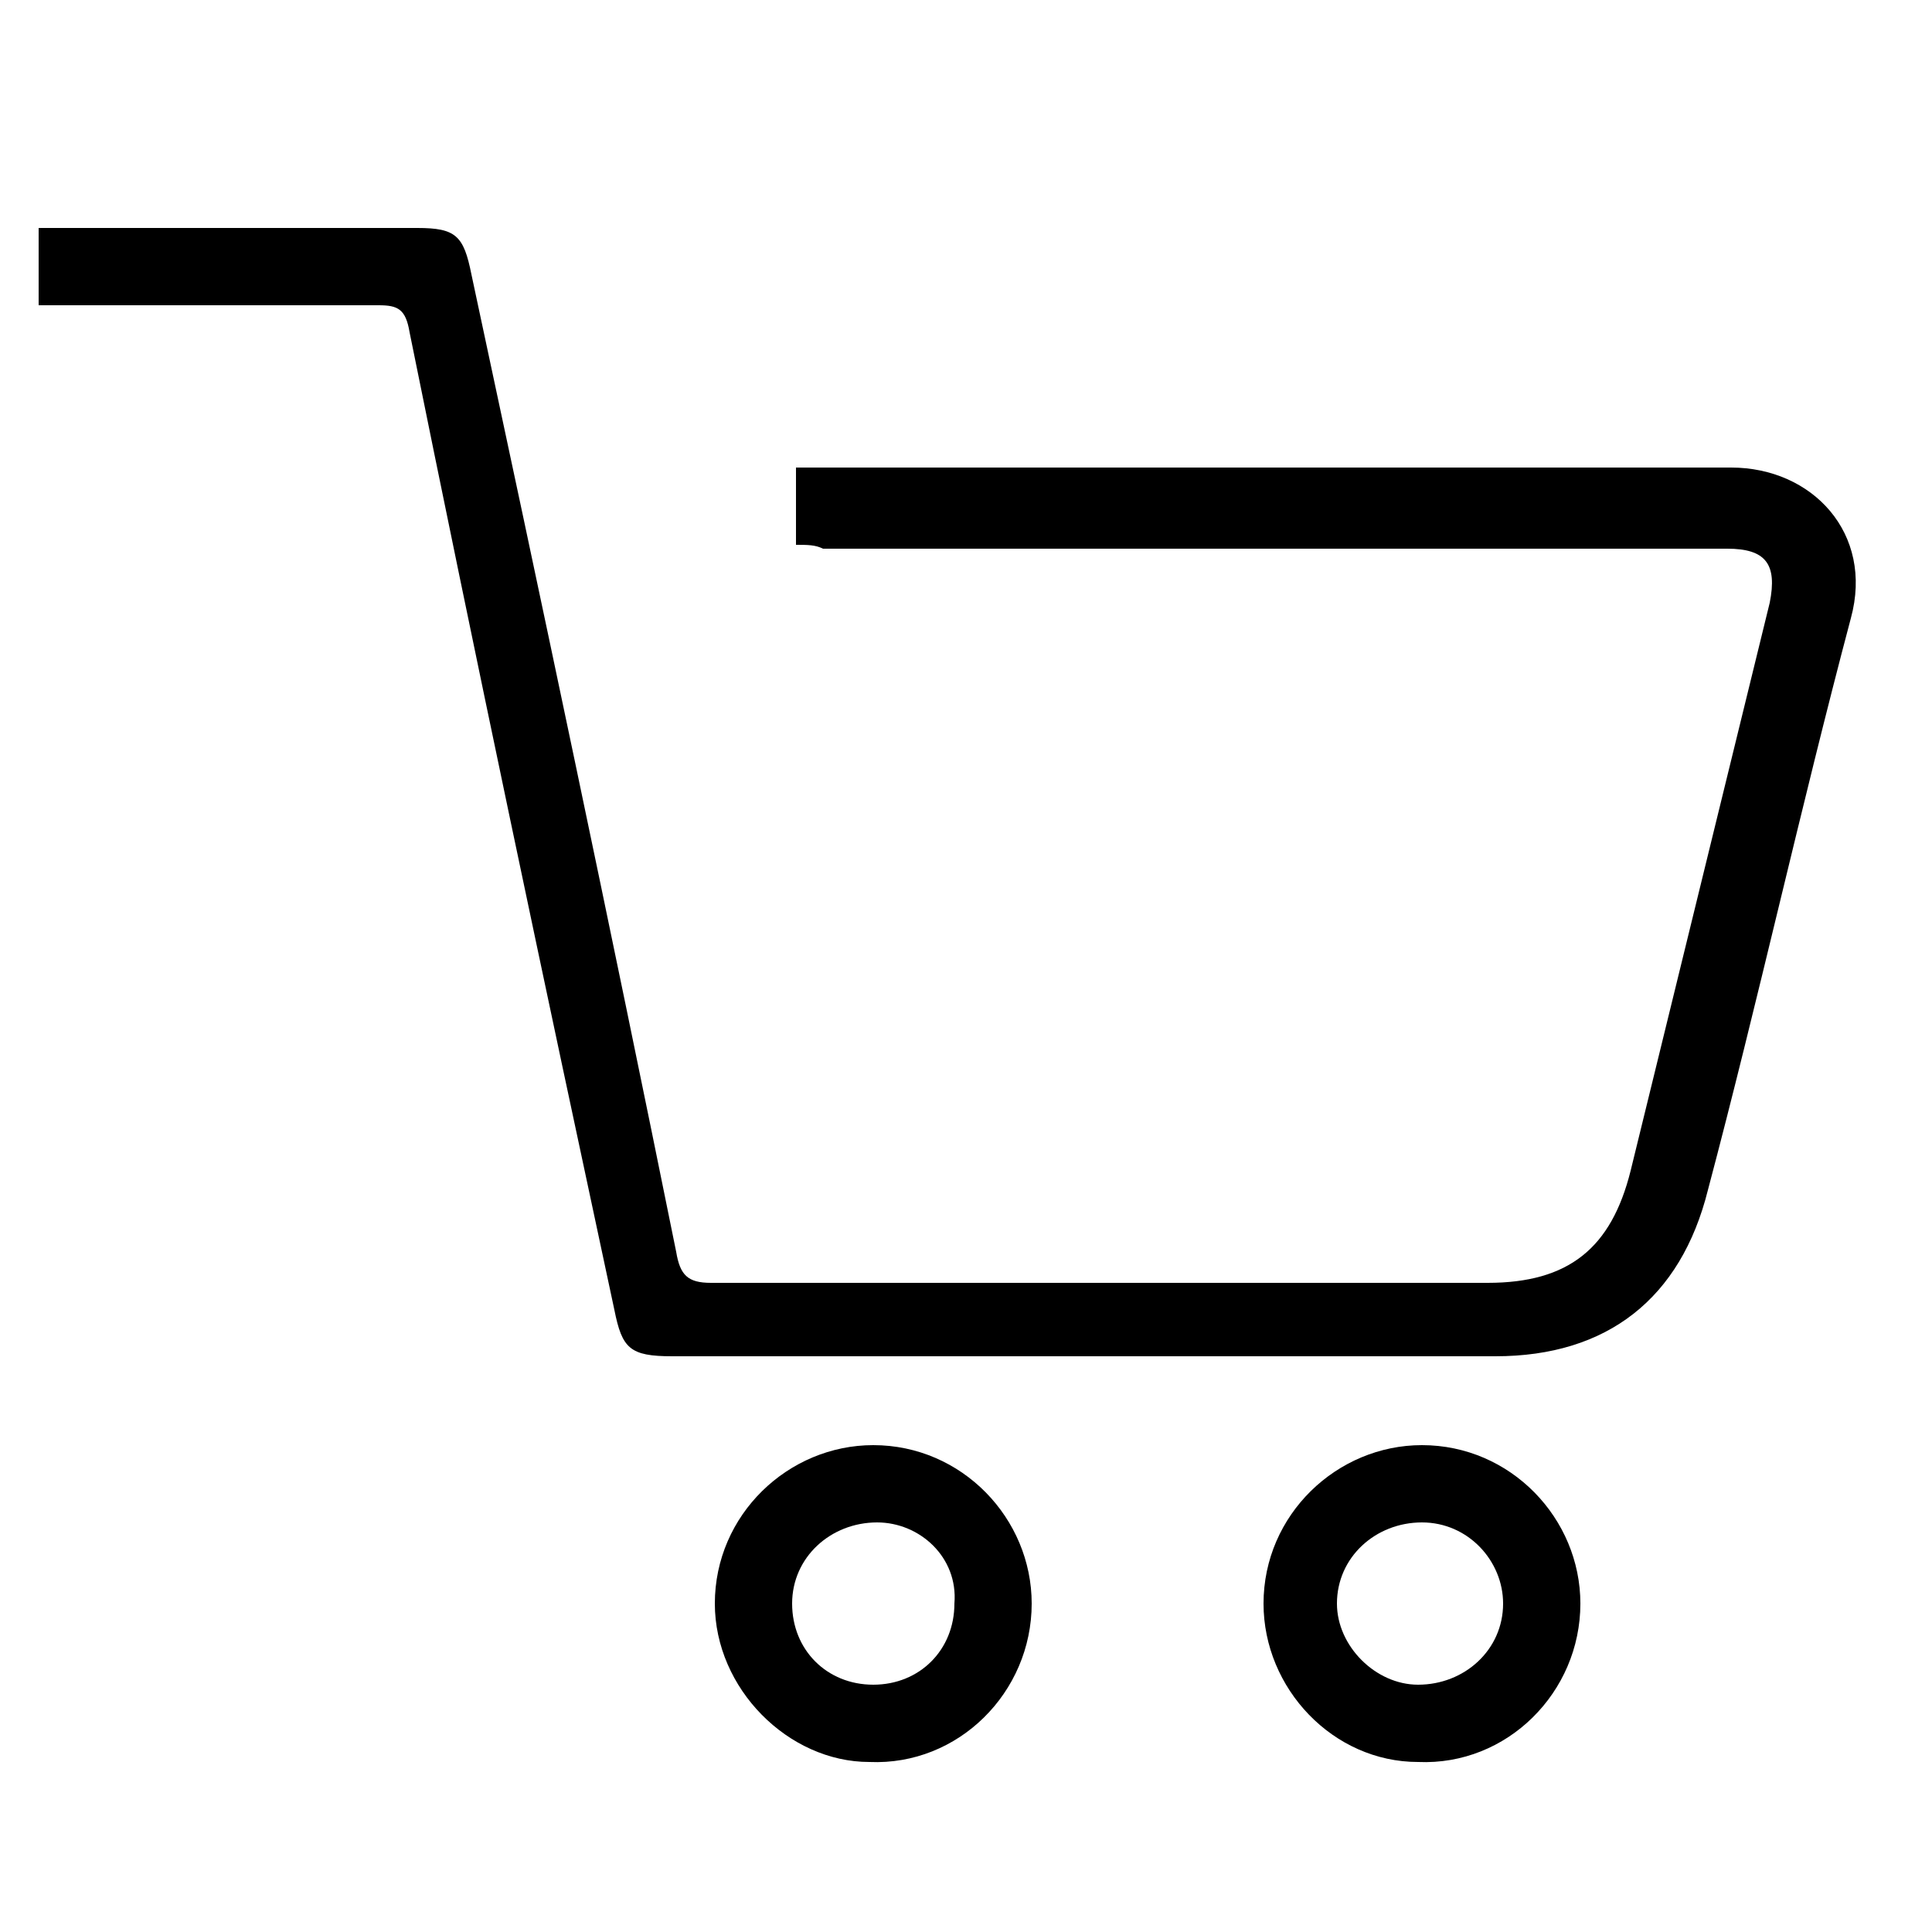
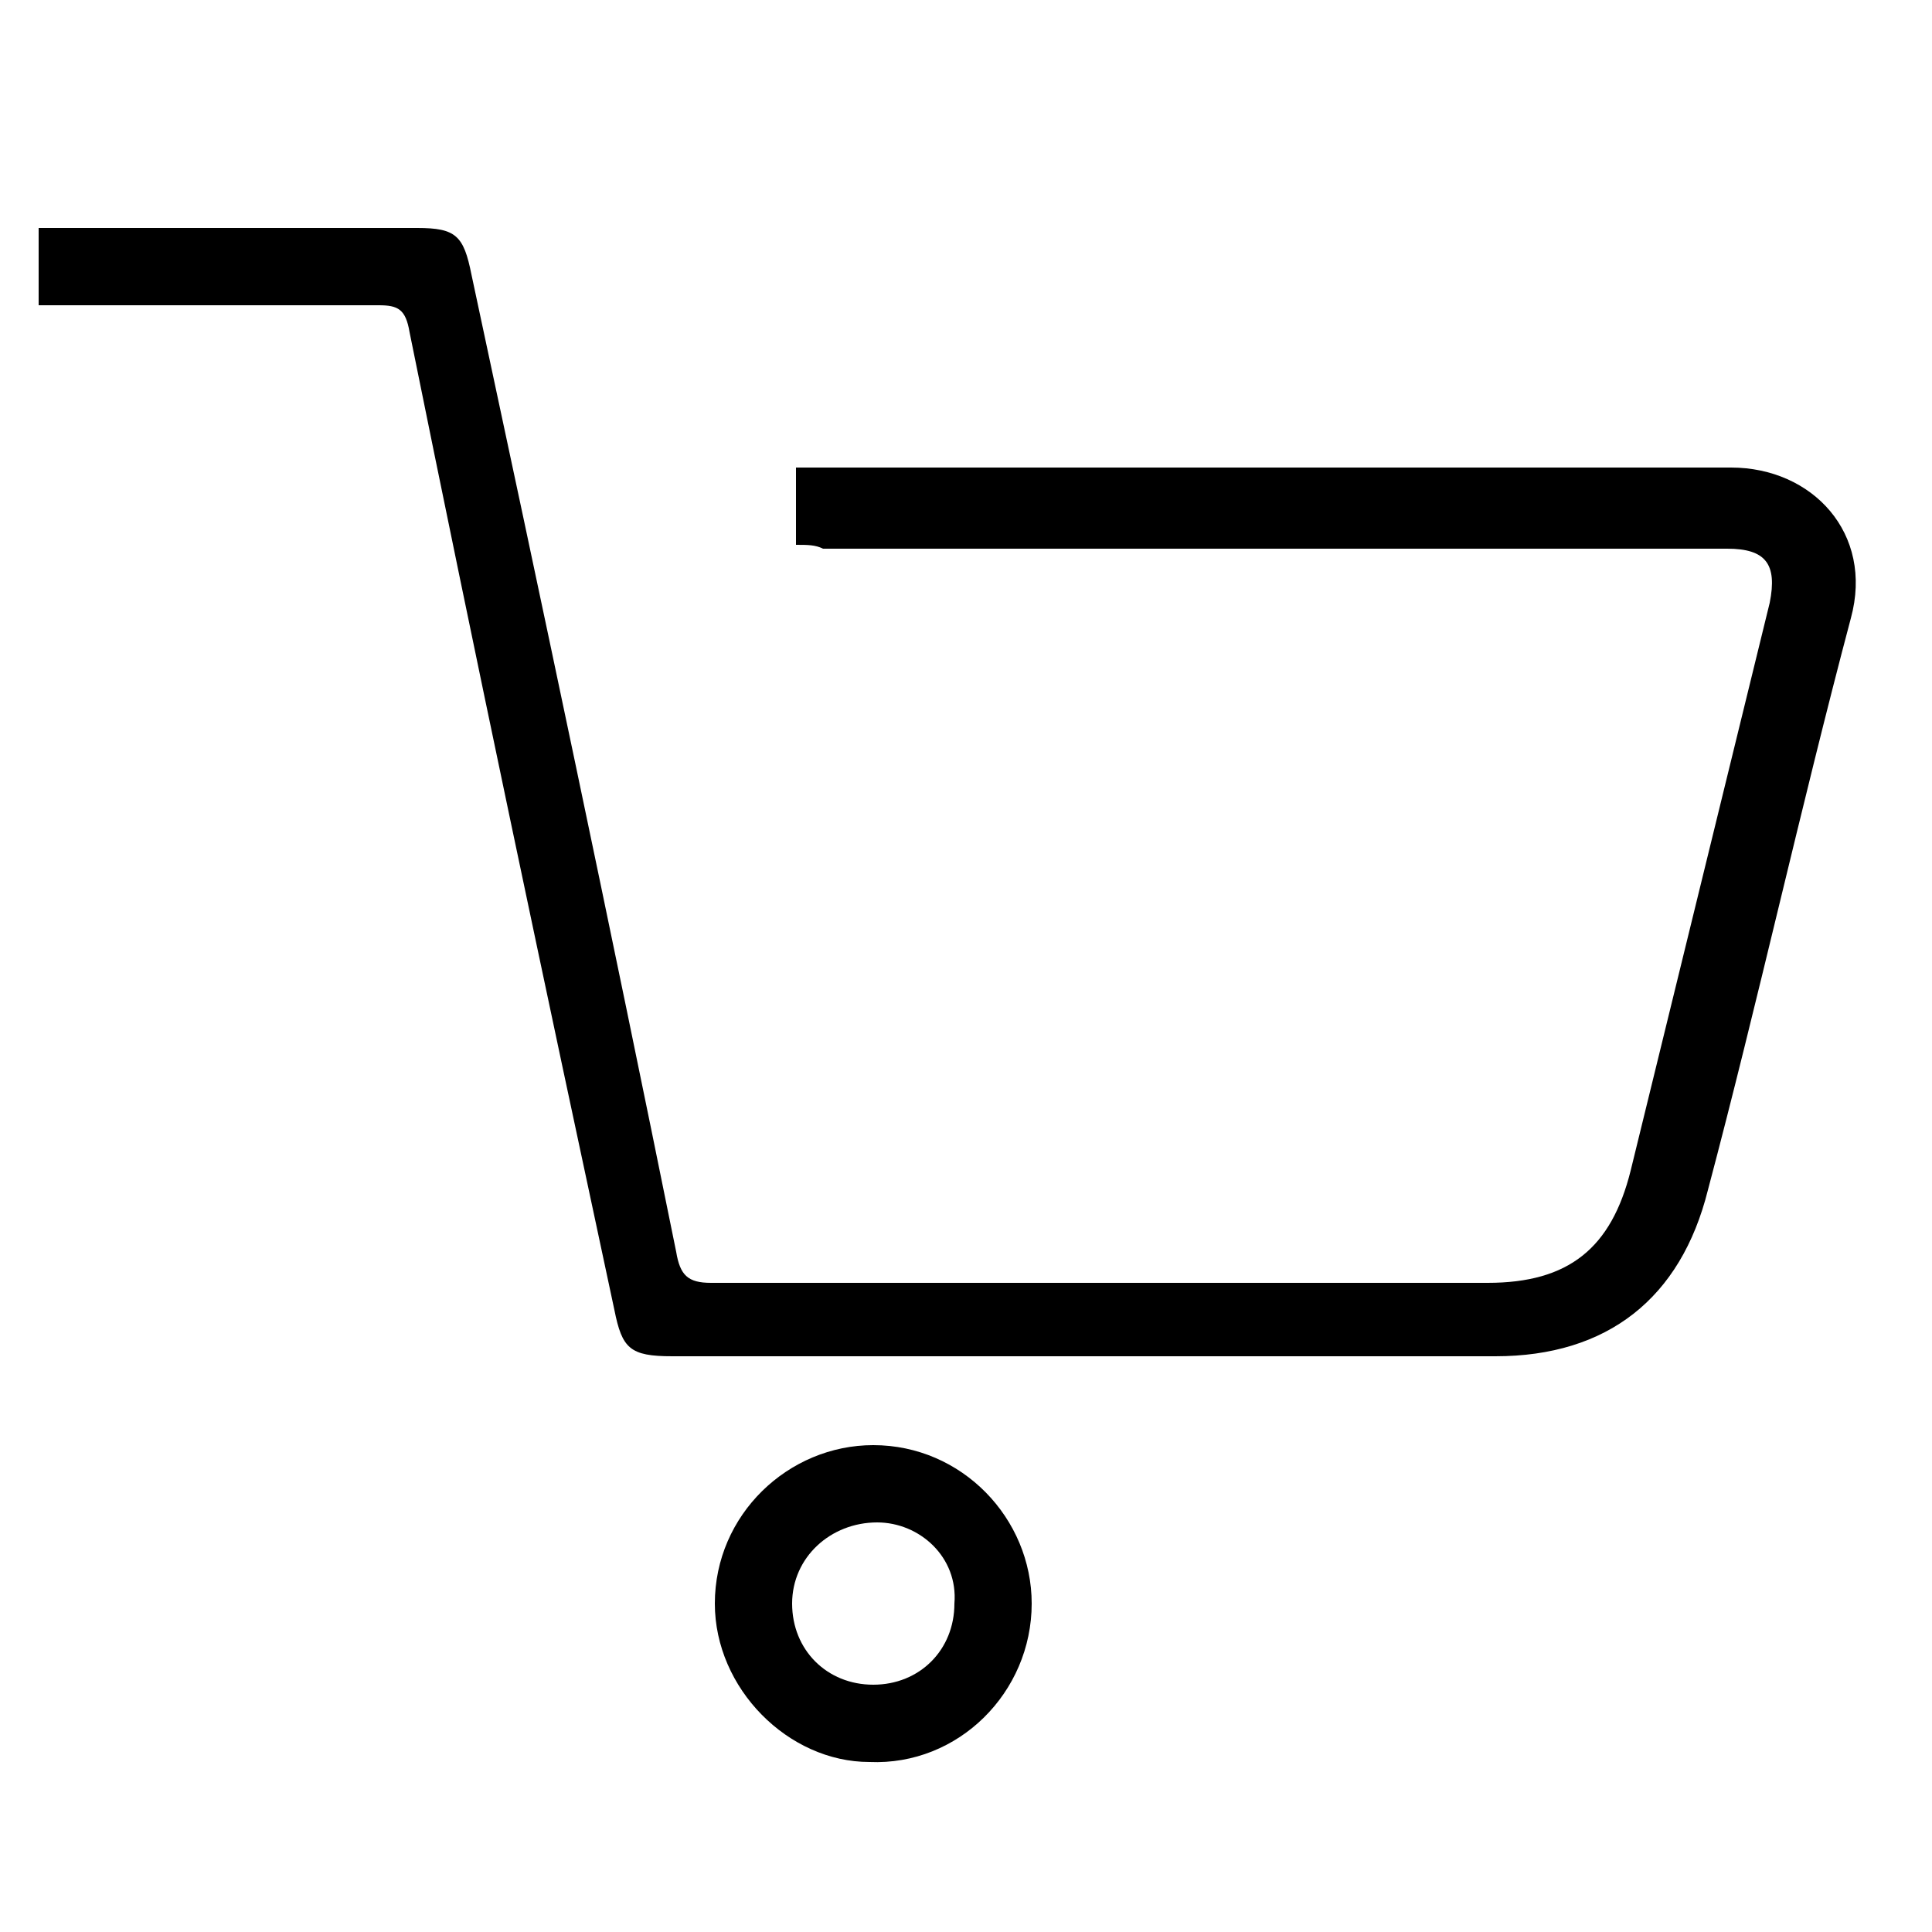
<svg xmlns="http://www.w3.org/2000/svg" version="1.1" id="Layer_1" x="0px" y="0px" viewBox="0 0 50 50" style="enable-background:new 0 0 50 50;" xml:space="preserve">
  <g>
    <path d="M20.6,14.1c0-0.7,0-1.3,0-2c0.2,0,0.5,0,0.7,0c7.8,0,15.7,0,23.5,0c2.1,0,3.7,1.7,3.1,3.9c-1.3,4.9-2.4,9.9-3.7,14.8   c-0.7,2.8-2.6,4.3-5.5,4.3c-7.1,0-14.2,0-21.3,0c-1.1,0-1.3-0.2-1.5-1.2c-1.8-8.4-3.6-16.9-5.3-25.3C10.5,8,10.3,7.9,9.8,7.9   c-2.7,0-5.4,0-8.1,0c-0.2,0-0.4,0-0.7,0c0-0.7,0-1.3,0-2c0.2,0,0.4,0,0.6,0c3.1,0,6.1,0,9.2,0c1,0,1.2,0.2,1.4,1.2   c1.8,8.4,3.6,16.9,5.3,25.3c0.1,0.6,0.3,0.8,0.9,0.8c6.7,0,13.4,0,20.1,0c2.1,0,3.2-0.9,3.7-2.9c1.2-4.9,2.4-9.8,3.6-14.7   c0.2-1-0.1-1.4-1.1-1.4c-7.8,0-15.6,0-23.4,0C21.1,14.1,20.9,14.1,20.6,14.1z" />
    <path d="M18.5,41.5c0-2.3,1.9-4.1,4.1-4.1c2.3,0,4.1,1.9,4.1,4.1c0,2.3-1.9,4.2-4.2,4.1C20.4,45.6,18.5,43.7,18.5,41.5z M22.7,39.4   c-1.2,0-2.2,0.9-2.2,2.1c0,1.2,0.9,2.1,2.1,2.1c1.2,0,2.1-0.9,2.1-2.1C24.8,40.3,23.8,39.4,22.7,39.4z" />
-     <path d="M32.7,41.5c0-2.3,1.9-4.1,4.1-4.1c2.3,0,4.1,1.9,4.1,4.1c0,2.3-1.9,4.2-4.2,4.1C34.5,45.6,32.7,43.7,32.7,41.5z M36.7,43.6   c1.2,0,2.2-0.9,2.2-2.1c0-1.1-0.9-2.1-2.1-2.1c-1.2,0-2.2,0.9-2.2,2.1C34.6,42.6,35.6,43.6,36.7,43.6z" />
  </g>
</svg>